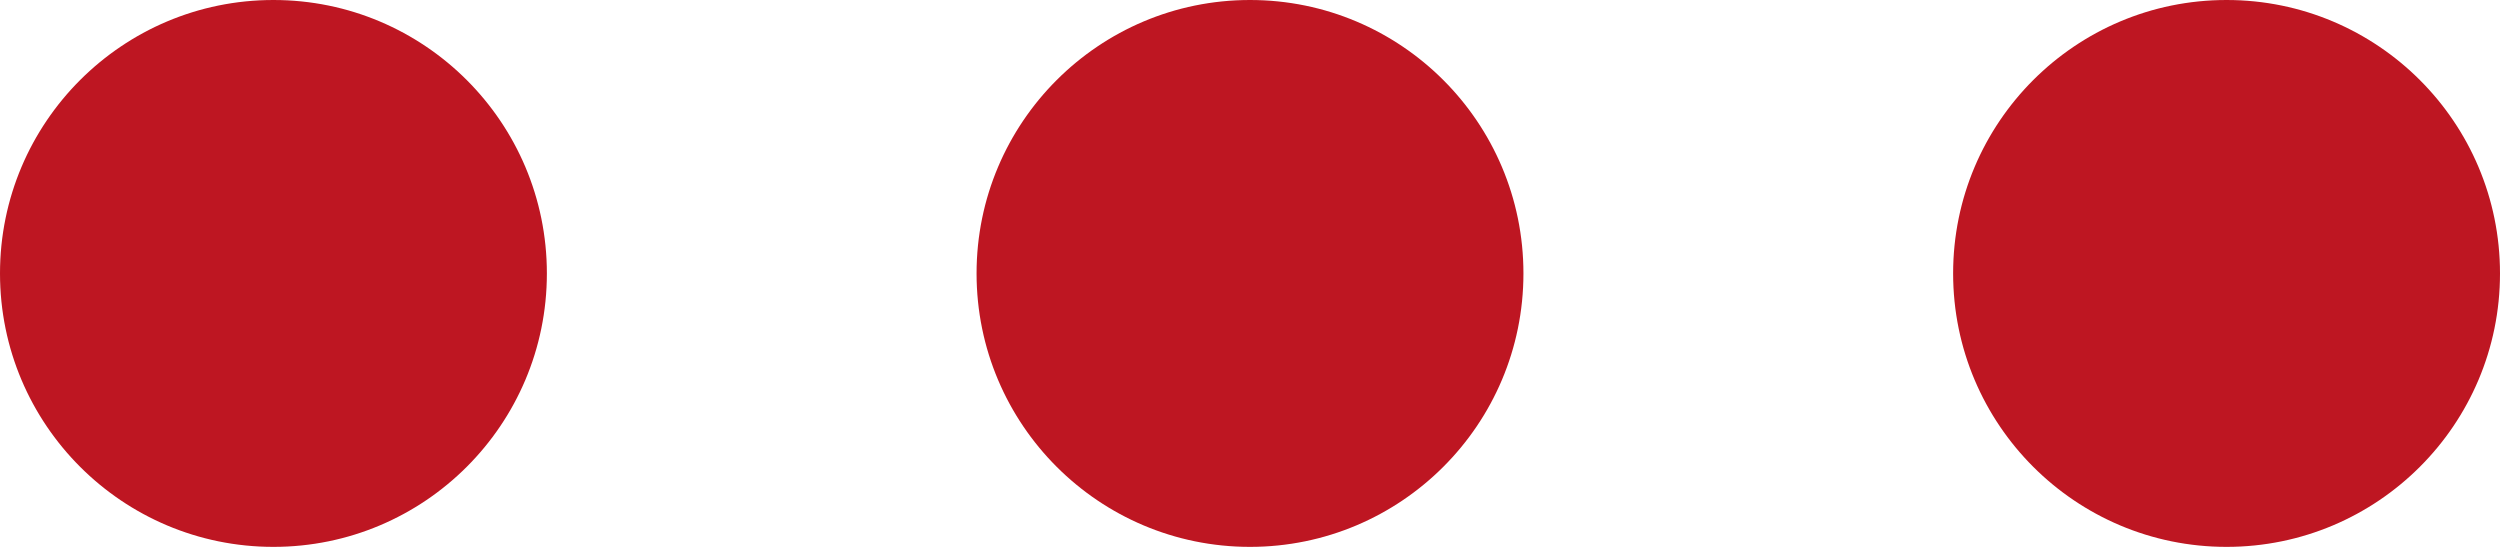
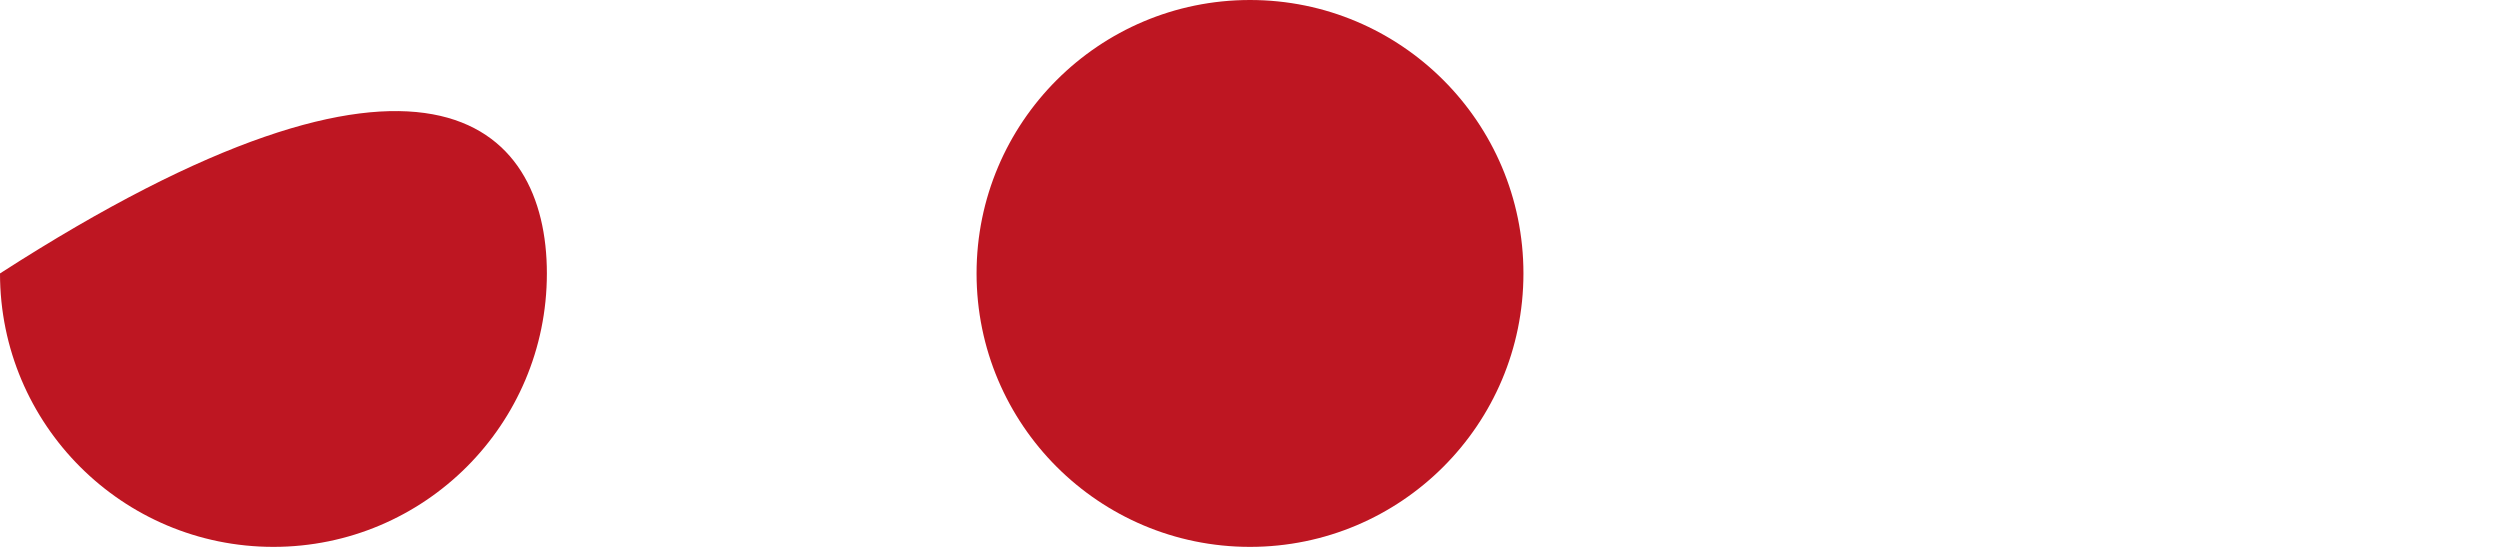
<svg xmlns="http://www.w3.org/2000/svg" width="32" height="7" viewBox="0 0 32 7" fill="none">
-   <path d="M7 3.5C7 5.433 5.433 7 3.5 7C1.567 7 0 5.433 0 3.5C0 1.567 1.567 0 3.5 0C5.433 0 7 1.567 7 3.5Z" fill="#BE1622" />
-   <path d="M32 3.5C32 5.433 30.433 7 28.5 7C26.567 7 25 5.433 25 3.5C25 1.567 26.567 0 28.5 0C30.433 0 32 1.567 32 3.5Z" fill="#BE1622" />
+   <path d="M7 3.5C7 5.433 5.433 7 3.5 7C1.567 7 0 5.433 0 3.5C5.433 0 7 1.567 7 3.5Z" fill="#BE1622" />
  <path d="M19.5 3.5C19.5 5.433 17.933 7 16 7C14.067 7 12.5 5.433 12.5 3.5C12.5 1.567 14.067 0 16 0C17.933 0 19.5 1.567 19.5 3.5Z" fill="#BE1622" />
</svg>